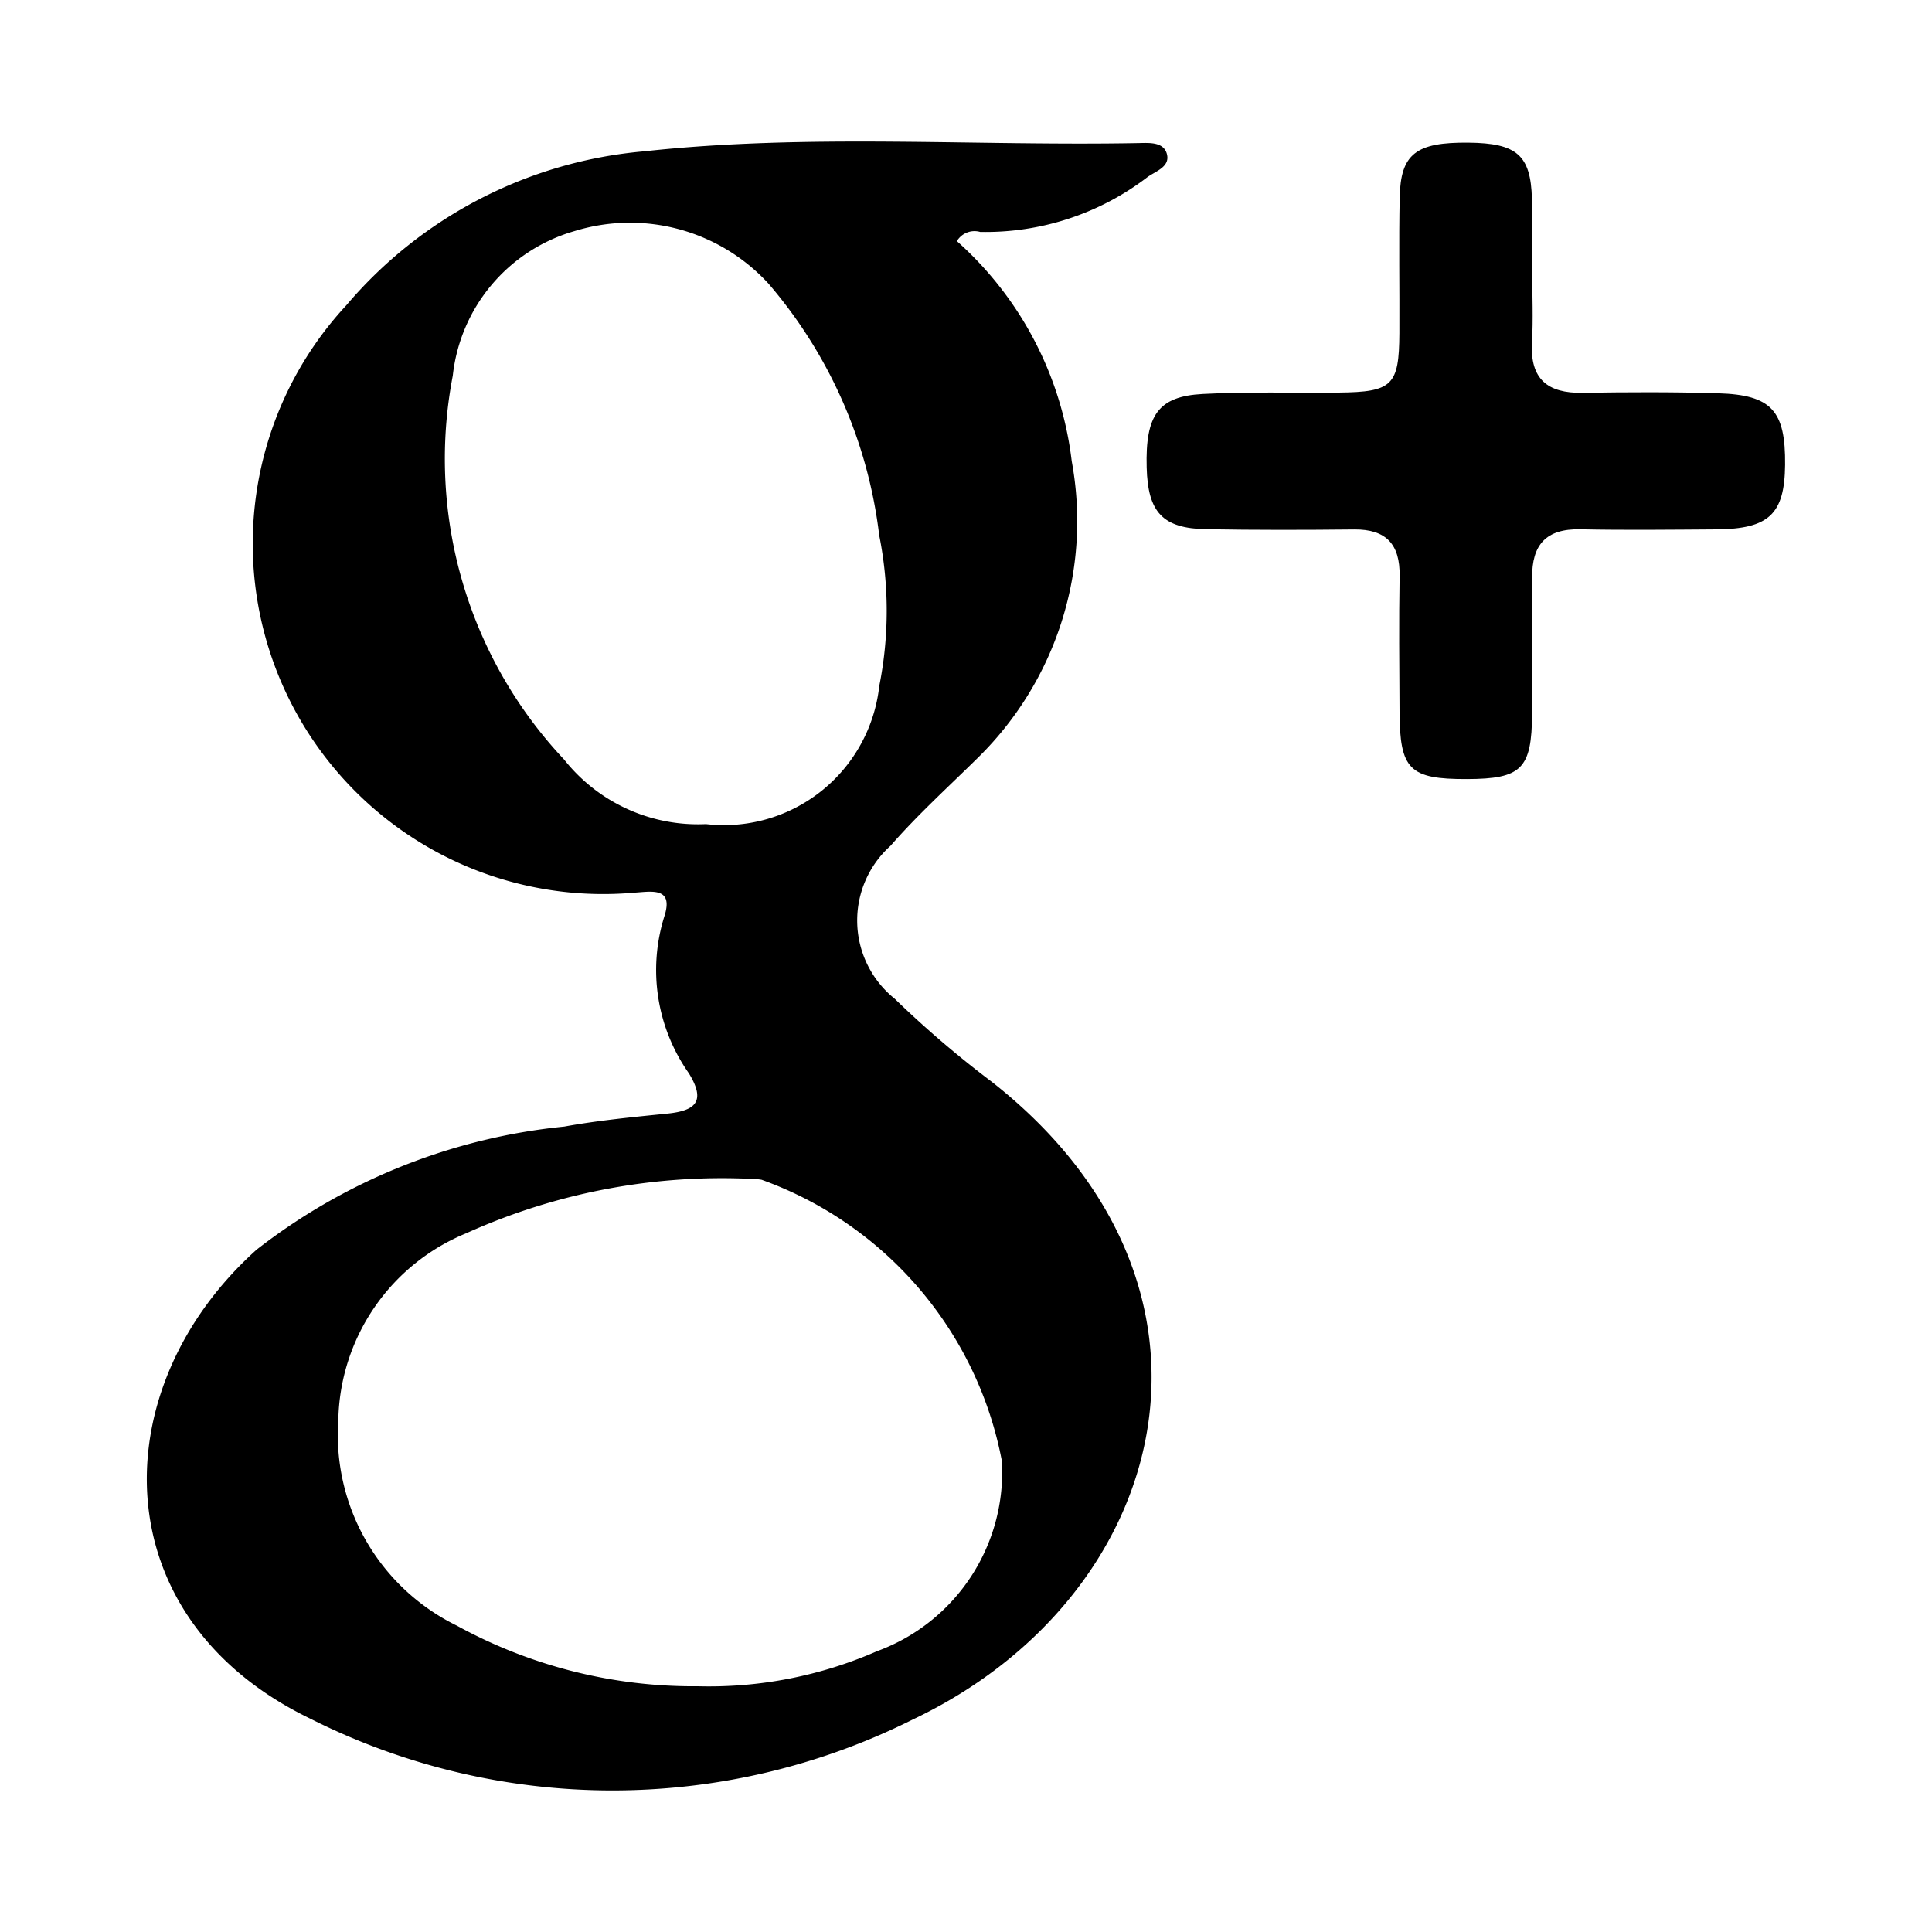
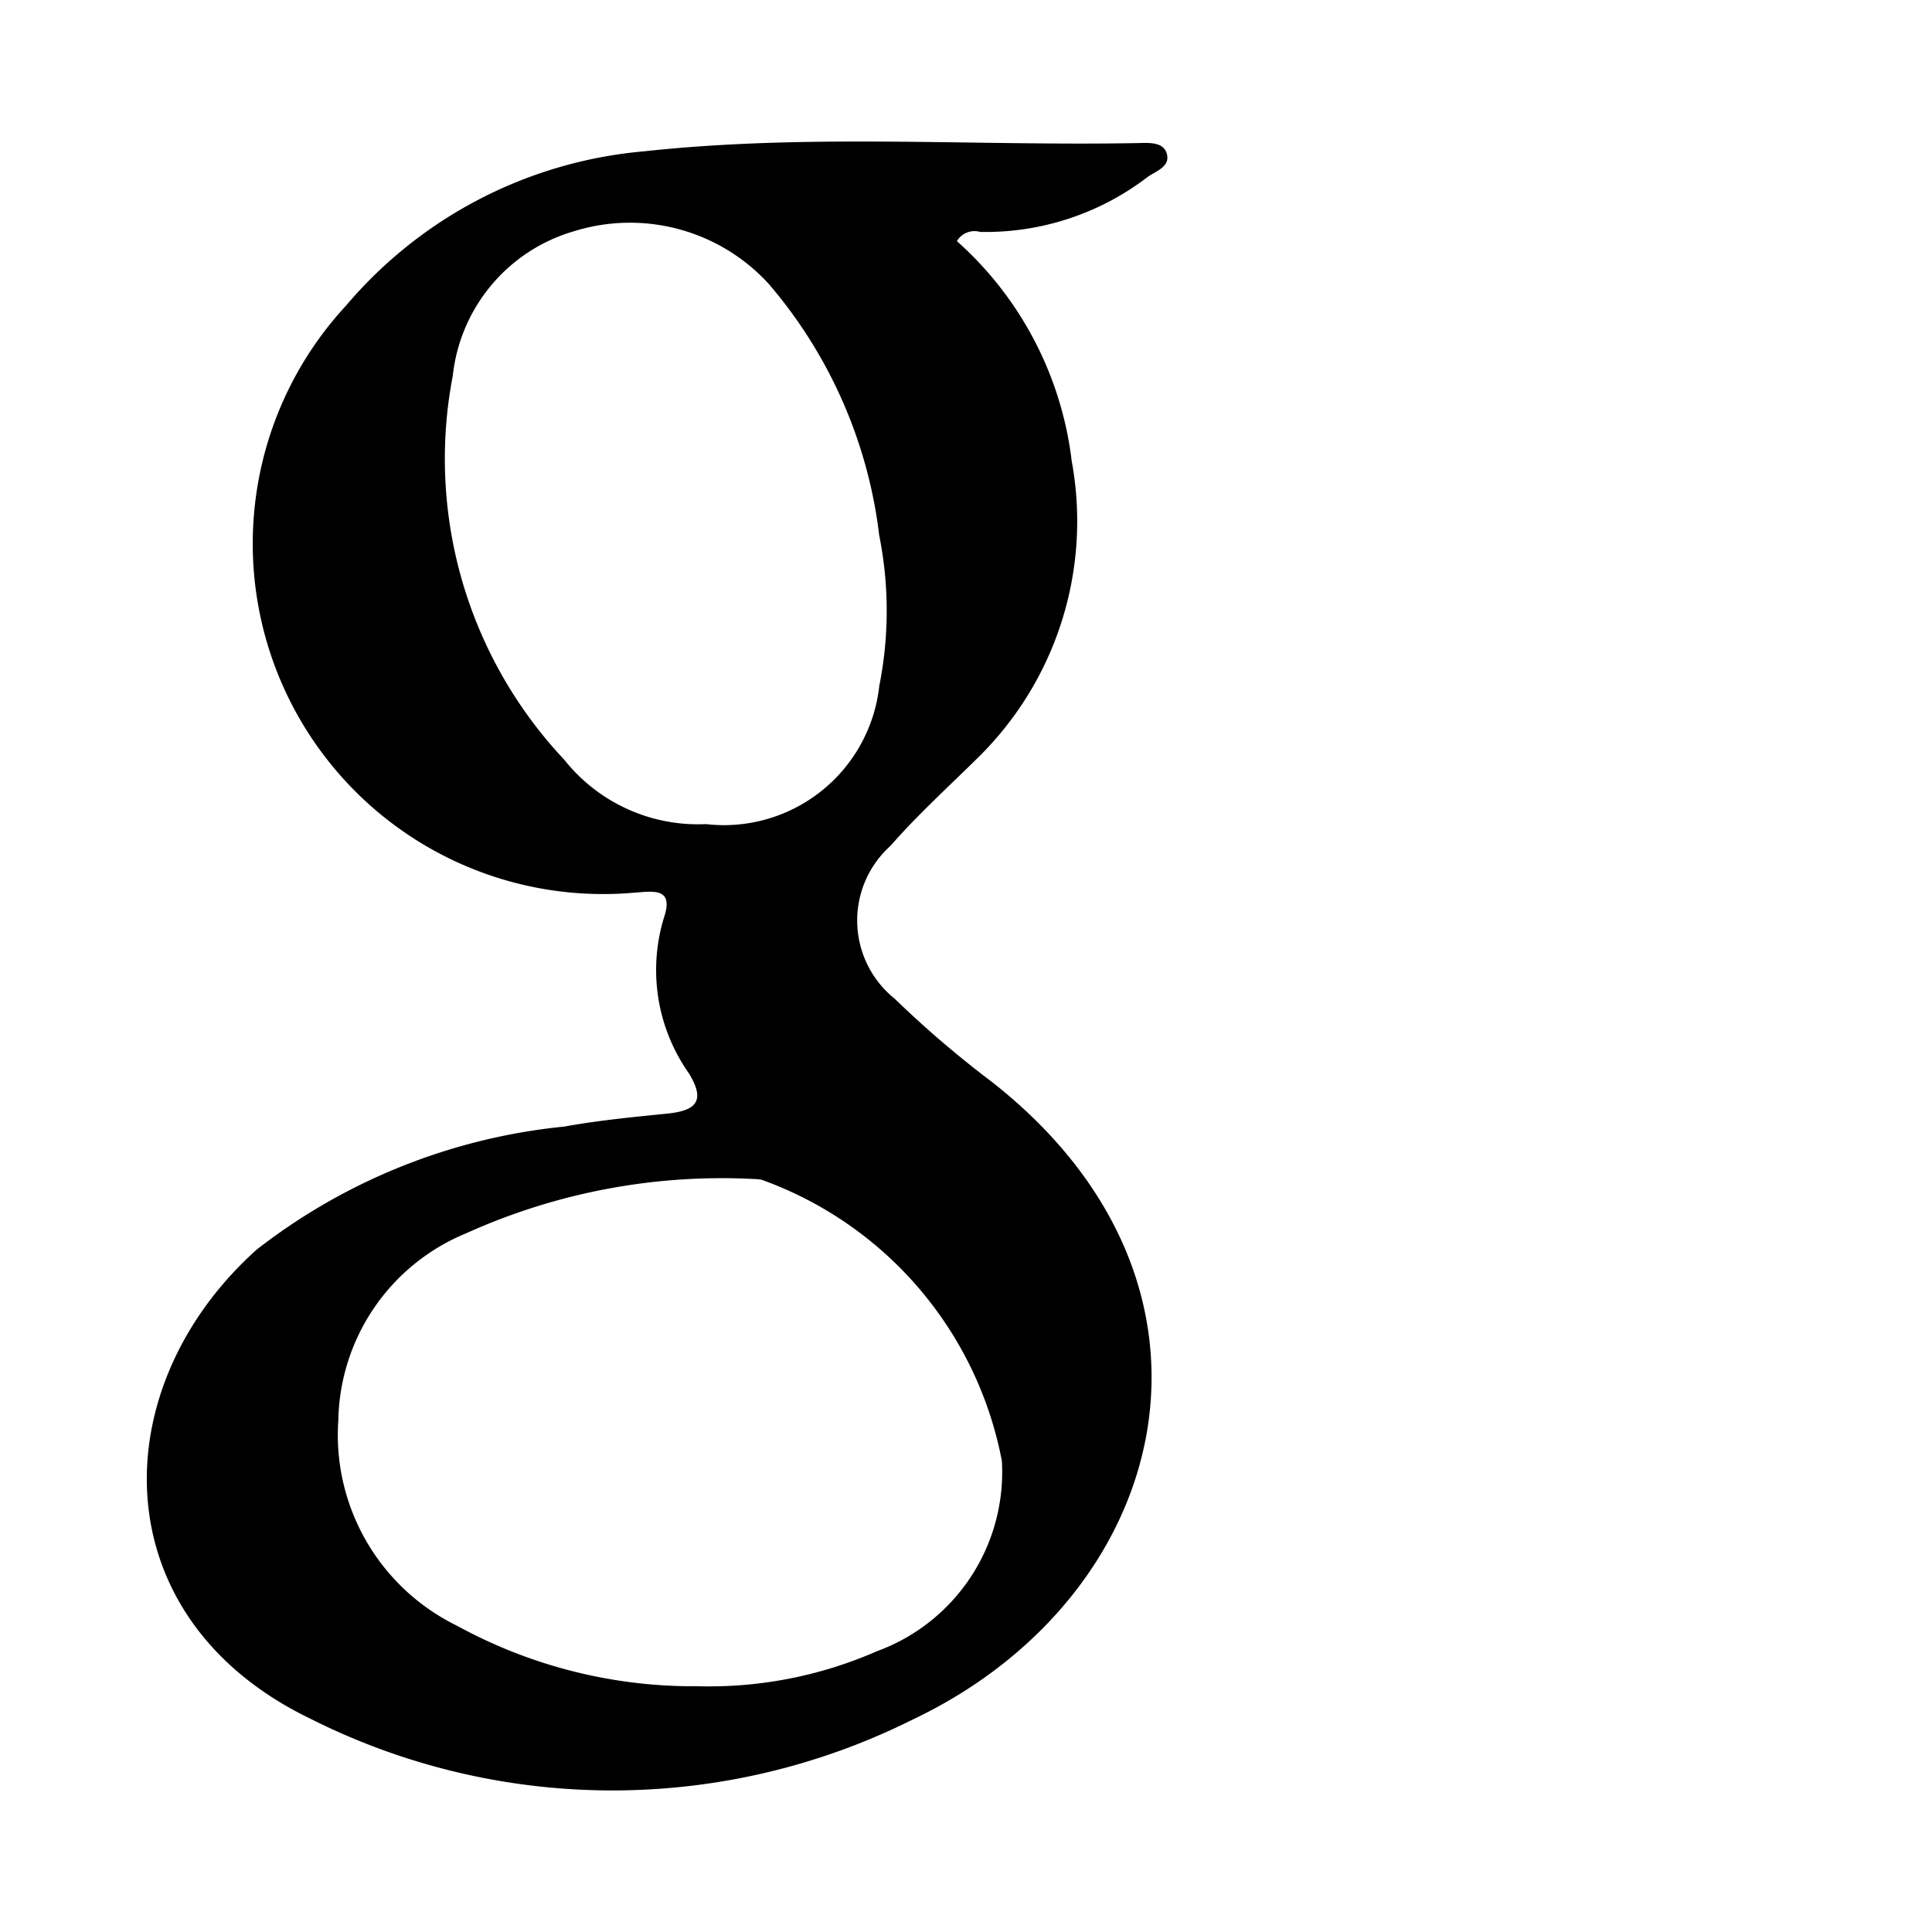
<svg xmlns="http://www.w3.org/2000/svg" id="Layer_1" data-name="Layer 1" width="25" height="25" viewBox="0 0 25 25">
  <title>google-plus-icon</title>
  <path d="M12.382,3.12a4.529,4.529,0,0,1,1.486,2.847,4.288,4.288,0,0,1-1.216,3.84c-.38.375-.778.736-1.129,1.138a1.298,1.298,0,0,0,.054,1.978,13.413,13.413,0,0,0,1.256,1.075c3.376,2.65,2.323,6.667-1.025,8.254A8.691,8.691,0,0,1,4.01,22.237c-2.694-1.305-2.679-4.28-.69-6.066a7.721,7.721,0,0,1,3.981-1.593c.44-.08.887-.123,1.333-.168.367-.037.504-.158.279-.523a2.319,2.319,0,0,1-.318-2.024c.127-.388-.161-.326-.386-.312A4.534,4.534,0,0,1,4.482,3.95,5.7,5.7,0,0,1,8.336,1.958c2.132-.232,4.273-.066,6.41-.107.135-.003.314-.013.354.144.041.161-.137.217-.247.293a3.447,3.447,0,0,1-2.17.713A.266.266,0,0,0,12.382,3.12ZM9.033,21.82a5.412,5.412,0,0,0,2.314-.453,2.468,2.468,0,0,0,1.617-2.463A4.825,4.825,0,0,0,9.855,15.266a.694.694,0,0,0-.103-.01,8.032,8.032,0,0,0-3.718.702,2.667,2.667,0,0,0-1.656,2.417,2.748,2.748,0,0,0,1.534,2.661A6.366,6.366,0,0,0,9.033,21.82Zm.102-11.156a2.023,2.023,0,0,0,2.243-1.789,4.966,4.966,0,0,0-.001-1.948A6.109,6.109,0,0,0,9.945,3.671a2.432,2.432,0,0,0-2.51-.681A2.193,2.193,0,0,0,5.859,4.862,5.679,5.679,0,0,0,7.301,9.83,2.208,2.208,0,0,0,9.136,10.664Z" />
-   <path d="M19.827,3.506c0,.31.014.621-.003.93-.026.471.203.654.652.647.586-.009,1.172-.012,1.757.006.692.021.873.226.866.926-.006.639-.209.83-.893.835-.586.004-1.172.011-1.758-.001-.441-.009-.627.199-.622.627.007.586.003,1.172-.001,1.758-.004.716-.135.845-.843.847-.744.002-.868-.121-.872-.871-.003-.586-.009-1.172.001-1.758.006-.409-.174-.605-.588-.601-.637.007-1.275.008-1.913-.003-.565-.01-.757-.218-.772-.799-.018-.678.149-.921.728-.951.584-.031,1.171-.012,1.757-.018.696-.007.781-.091.785-.768.003-.586-.008-1.172.004-1.758.012-.564.211-.715.89-.708.627.006.806.162.821.726.008.31.001.62.001.93Z" />
</svg>